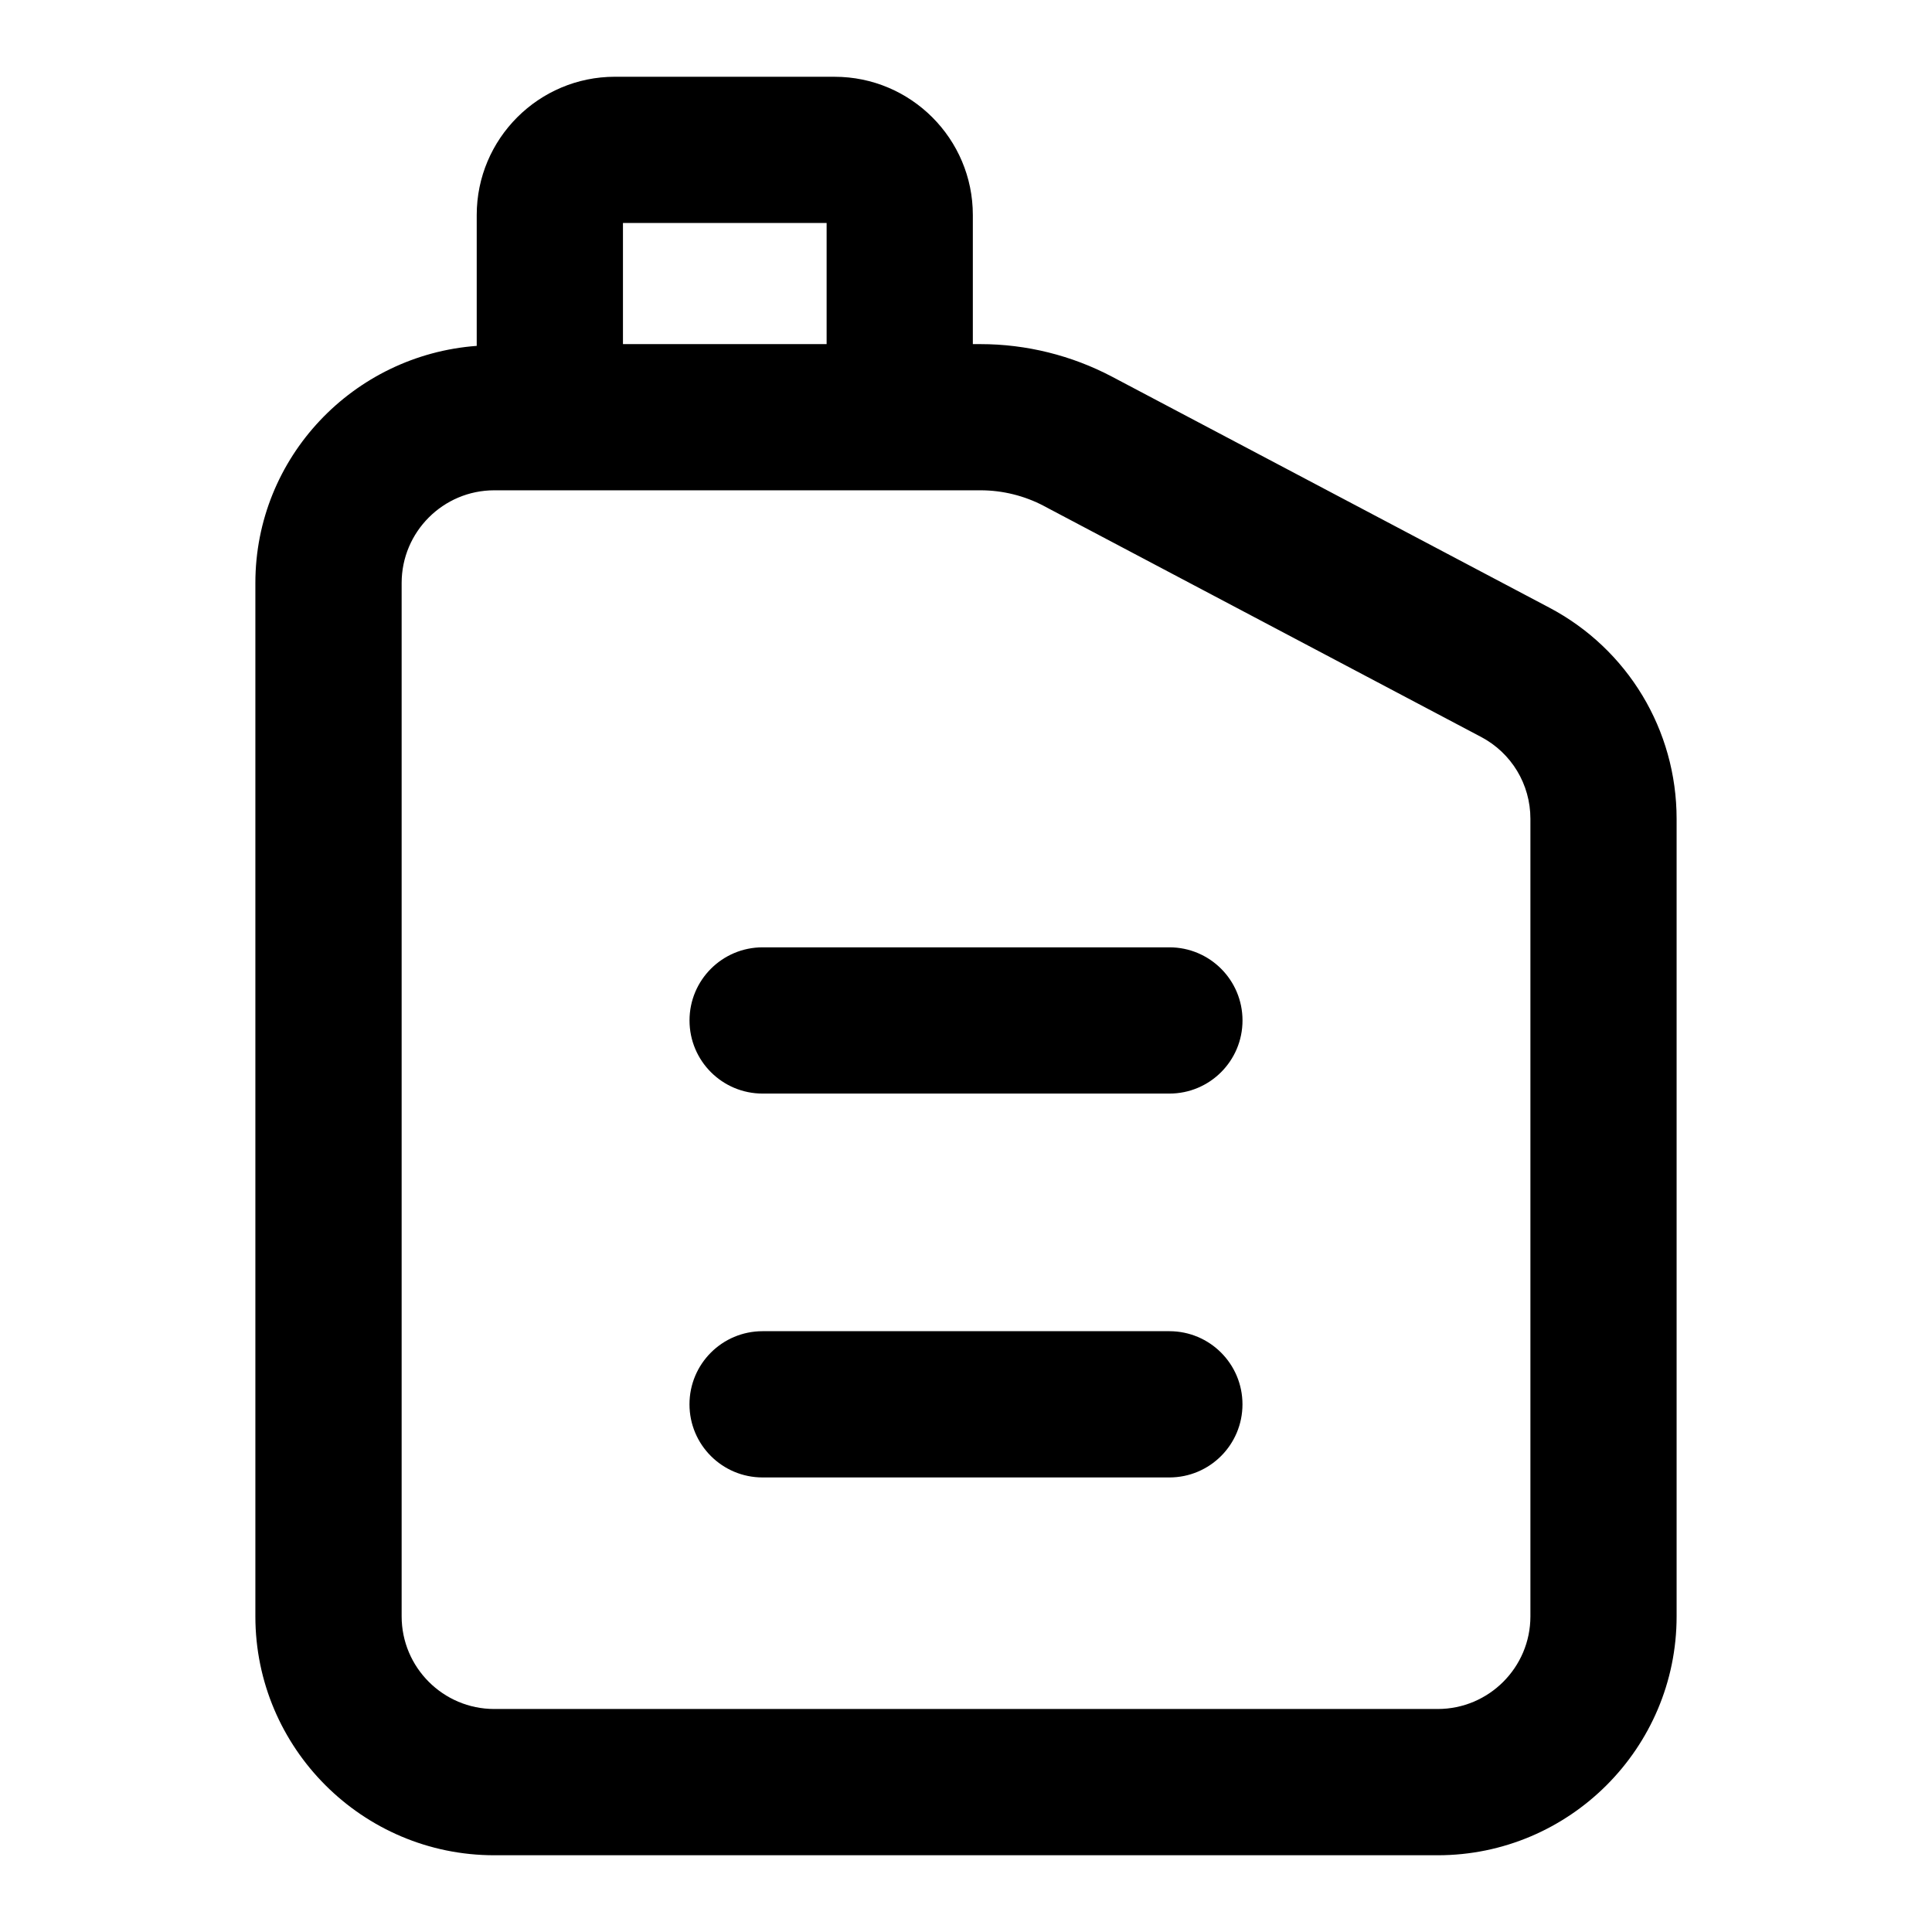
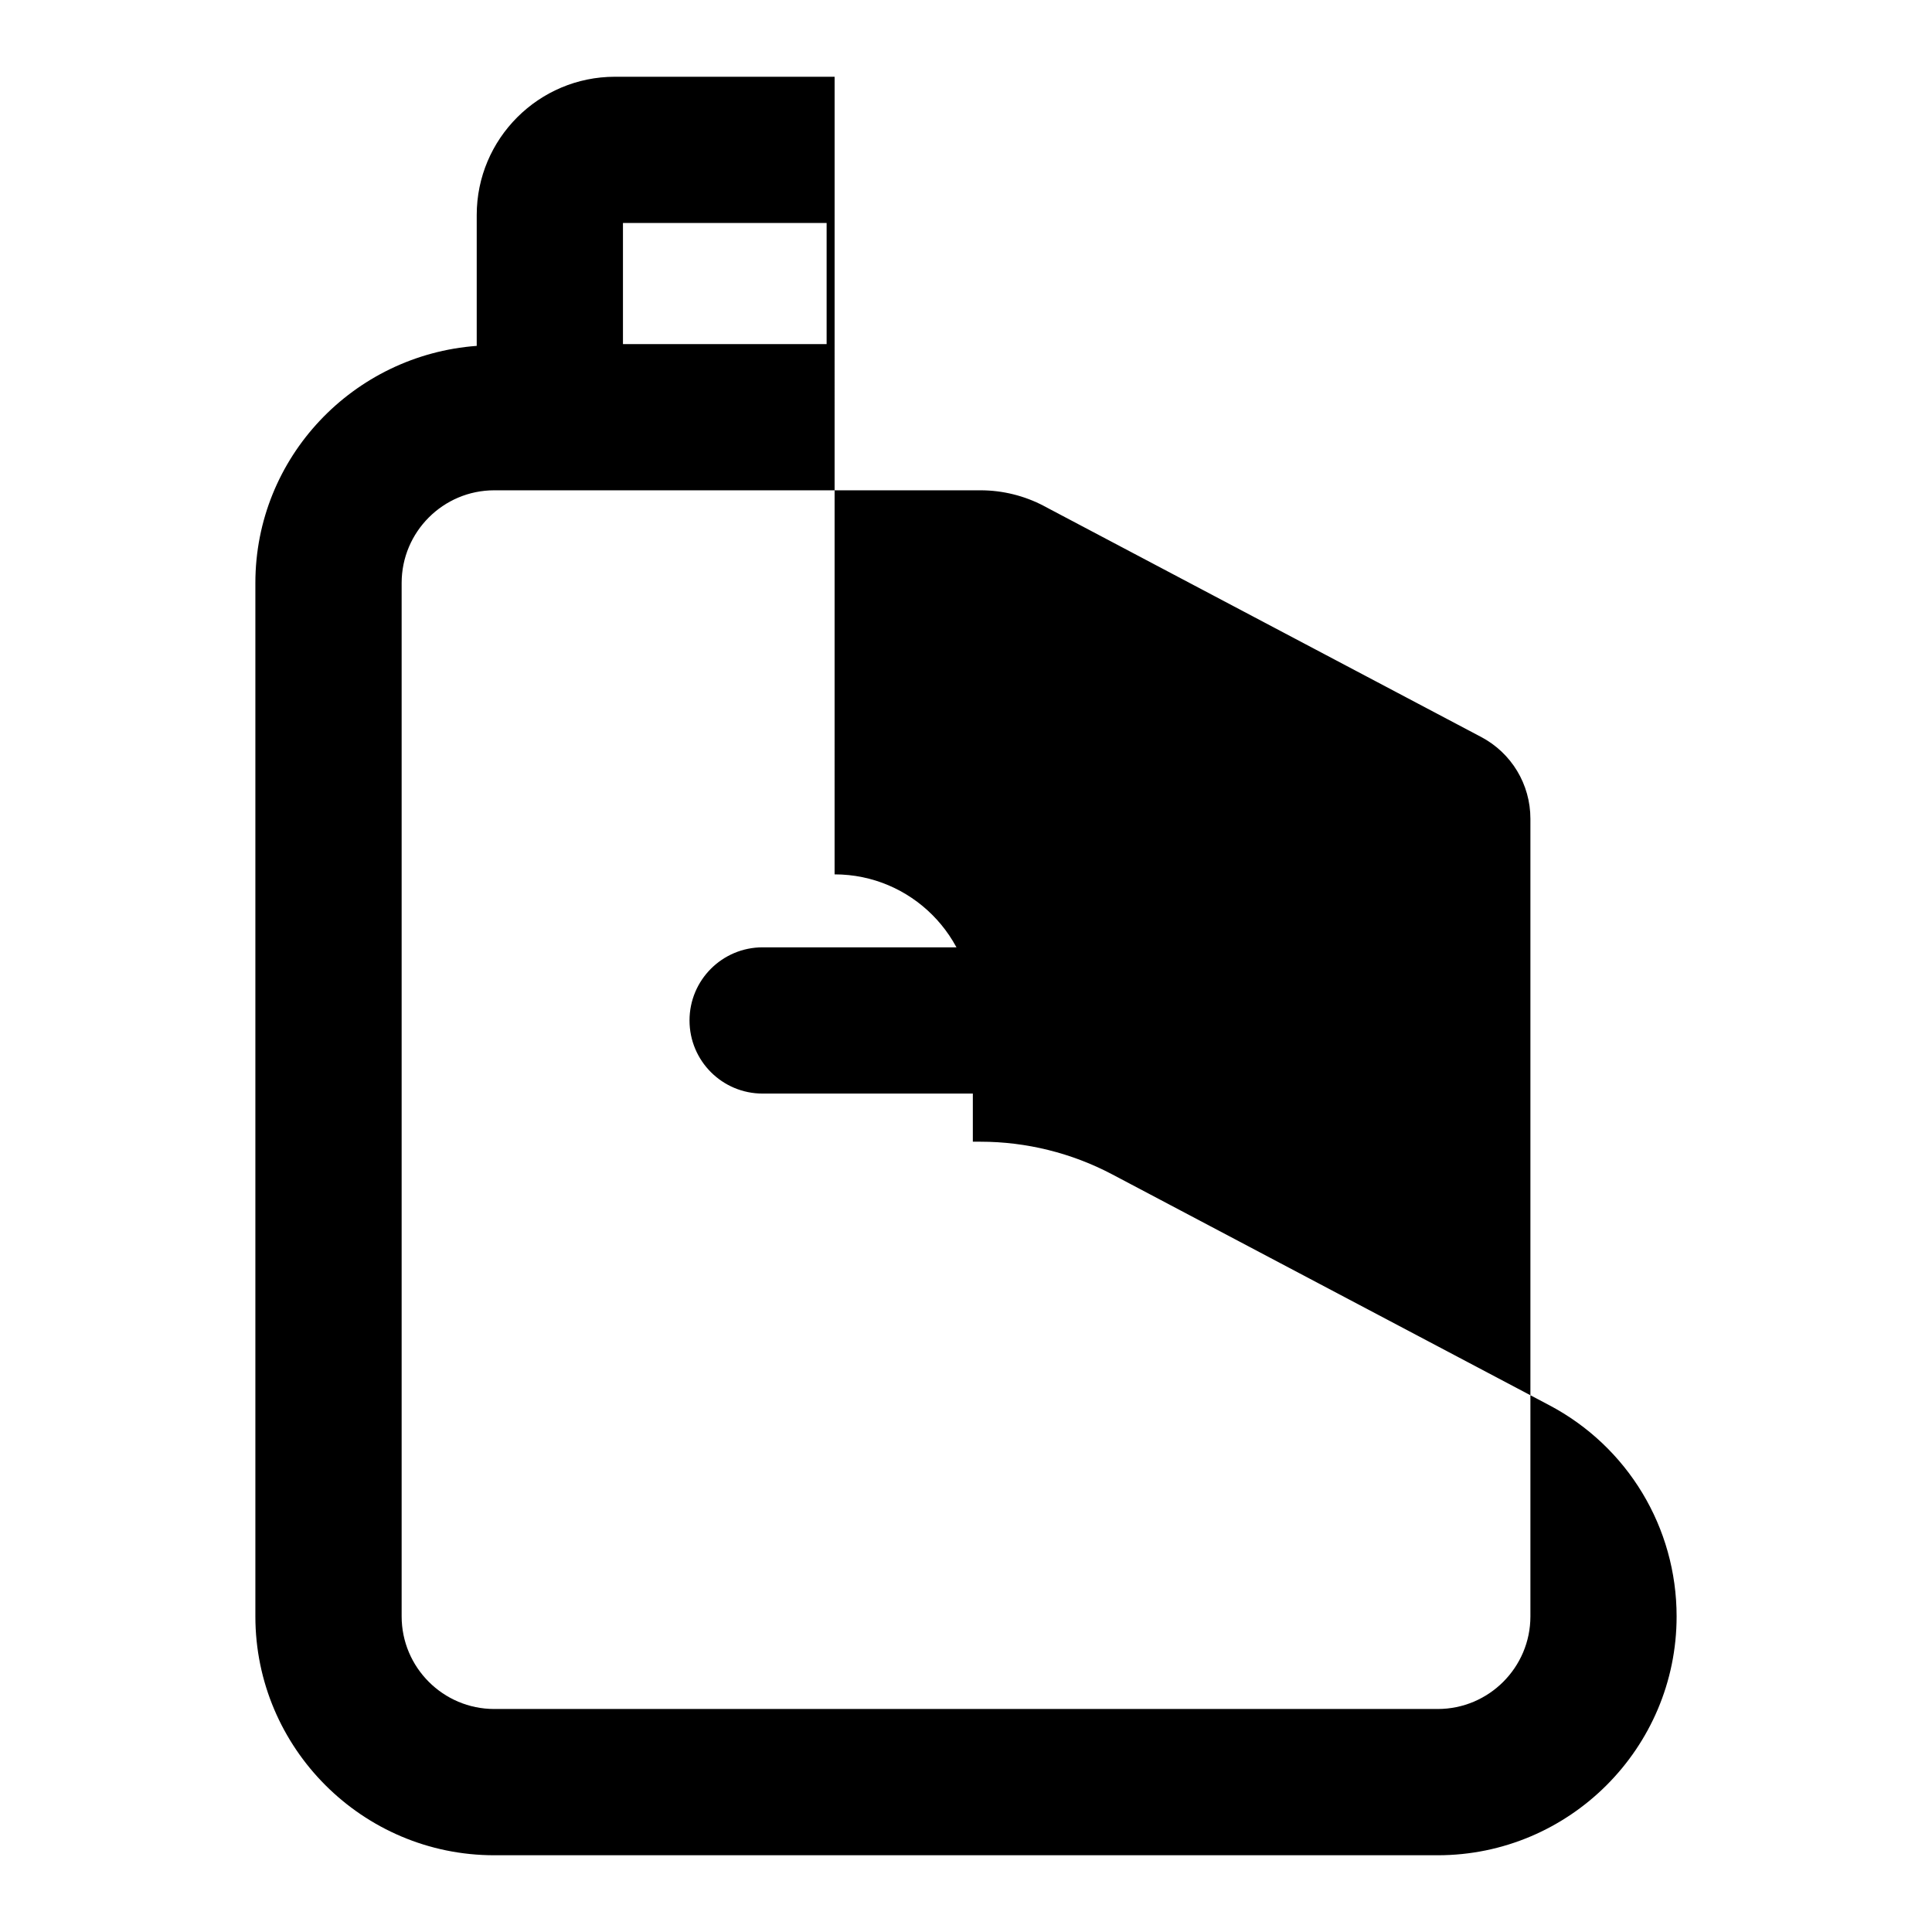
<svg xmlns="http://www.w3.org/2000/svg" fill="#000000" width="800px" height="800px" version="1.1" viewBox="144 144 512 512">
  <g>
-     <path d="m365.18 164.34h-58.207c-20.211 0-36.637 16.426-36.637 36.637v34.684c-32.699 2.422-58.66 29.52-58.66 62.844v273.86c0 34.895 28.402 63.297 63.297 63.297h250.03c34.914 0 63.316-28.402 63.316-63.297v-211.37c0-23.539-12.945-45-33.758-55.977l-115.83-61.176c-10.711-5.656-22.766-8.648-34.875-8.648h-2.043v-34.215c0-20.207-16.426-36.633-36.637-36.633zm-56.09 38.754h53.973v32.094h-53.973zm111.54 74.992 115.85 61.199c8.082 4.258 13.094 12.566 13.094 21.703v211.37c0 13.531-11.012 24.543-24.562 24.543h-250.03c-13.531 0-24.543-11.012-24.543-24.543v-273.86c0-13.551 11.012-24.562 24.543-24.562h128.89c5.828 0 11.617 1.438 16.766 4.144z" />
-     <path d="m453.89 496.78h-107.79c-10.711 0-19.379 8.668-19.379 19.379 0 10.711 8.668 19.379 19.379 19.379h107.79c10.711 0 19.379-8.668 19.379-19.379 0-10.711-8.668-19.379-19.379-19.379z" />
+     <path d="m365.18 164.34h-58.207c-20.211 0-36.637 16.426-36.637 36.637v34.684c-32.699 2.422-58.66 29.52-58.66 62.844v273.86c0 34.895 28.402 63.297 63.297 63.297h250.03c34.914 0 63.316-28.402 63.316-63.297c0-23.539-12.945-45-33.758-55.977l-115.83-61.176c-10.711-5.656-22.766-8.648-34.875-8.648h-2.043v-34.215c0-20.207-16.426-36.633-36.637-36.633zm-56.09 38.754h53.973v32.094h-53.973zm111.54 74.992 115.85 61.199c8.082 4.258 13.094 12.566 13.094 21.703v211.37c0 13.531-11.012 24.543-24.562 24.543h-250.03c-13.531 0-24.543-11.012-24.543-24.543v-273.86c0-13.551 11.012-24.562 24.543-24.562h128.89c5.828 0 11.617 1.438 16.766 4.144z" />
    <path d="m326.73 414.43c0 10.711 8.668 19.379 19.379 19.379h107.79c10.711 0 19.379-8.668 19.379-19.379 0-10.711-8.668-19.379-19.379-19.379h-107.79c-10.711 0.004-19.379 8.672-19.379 19.379z" />
  </g>
</svg>